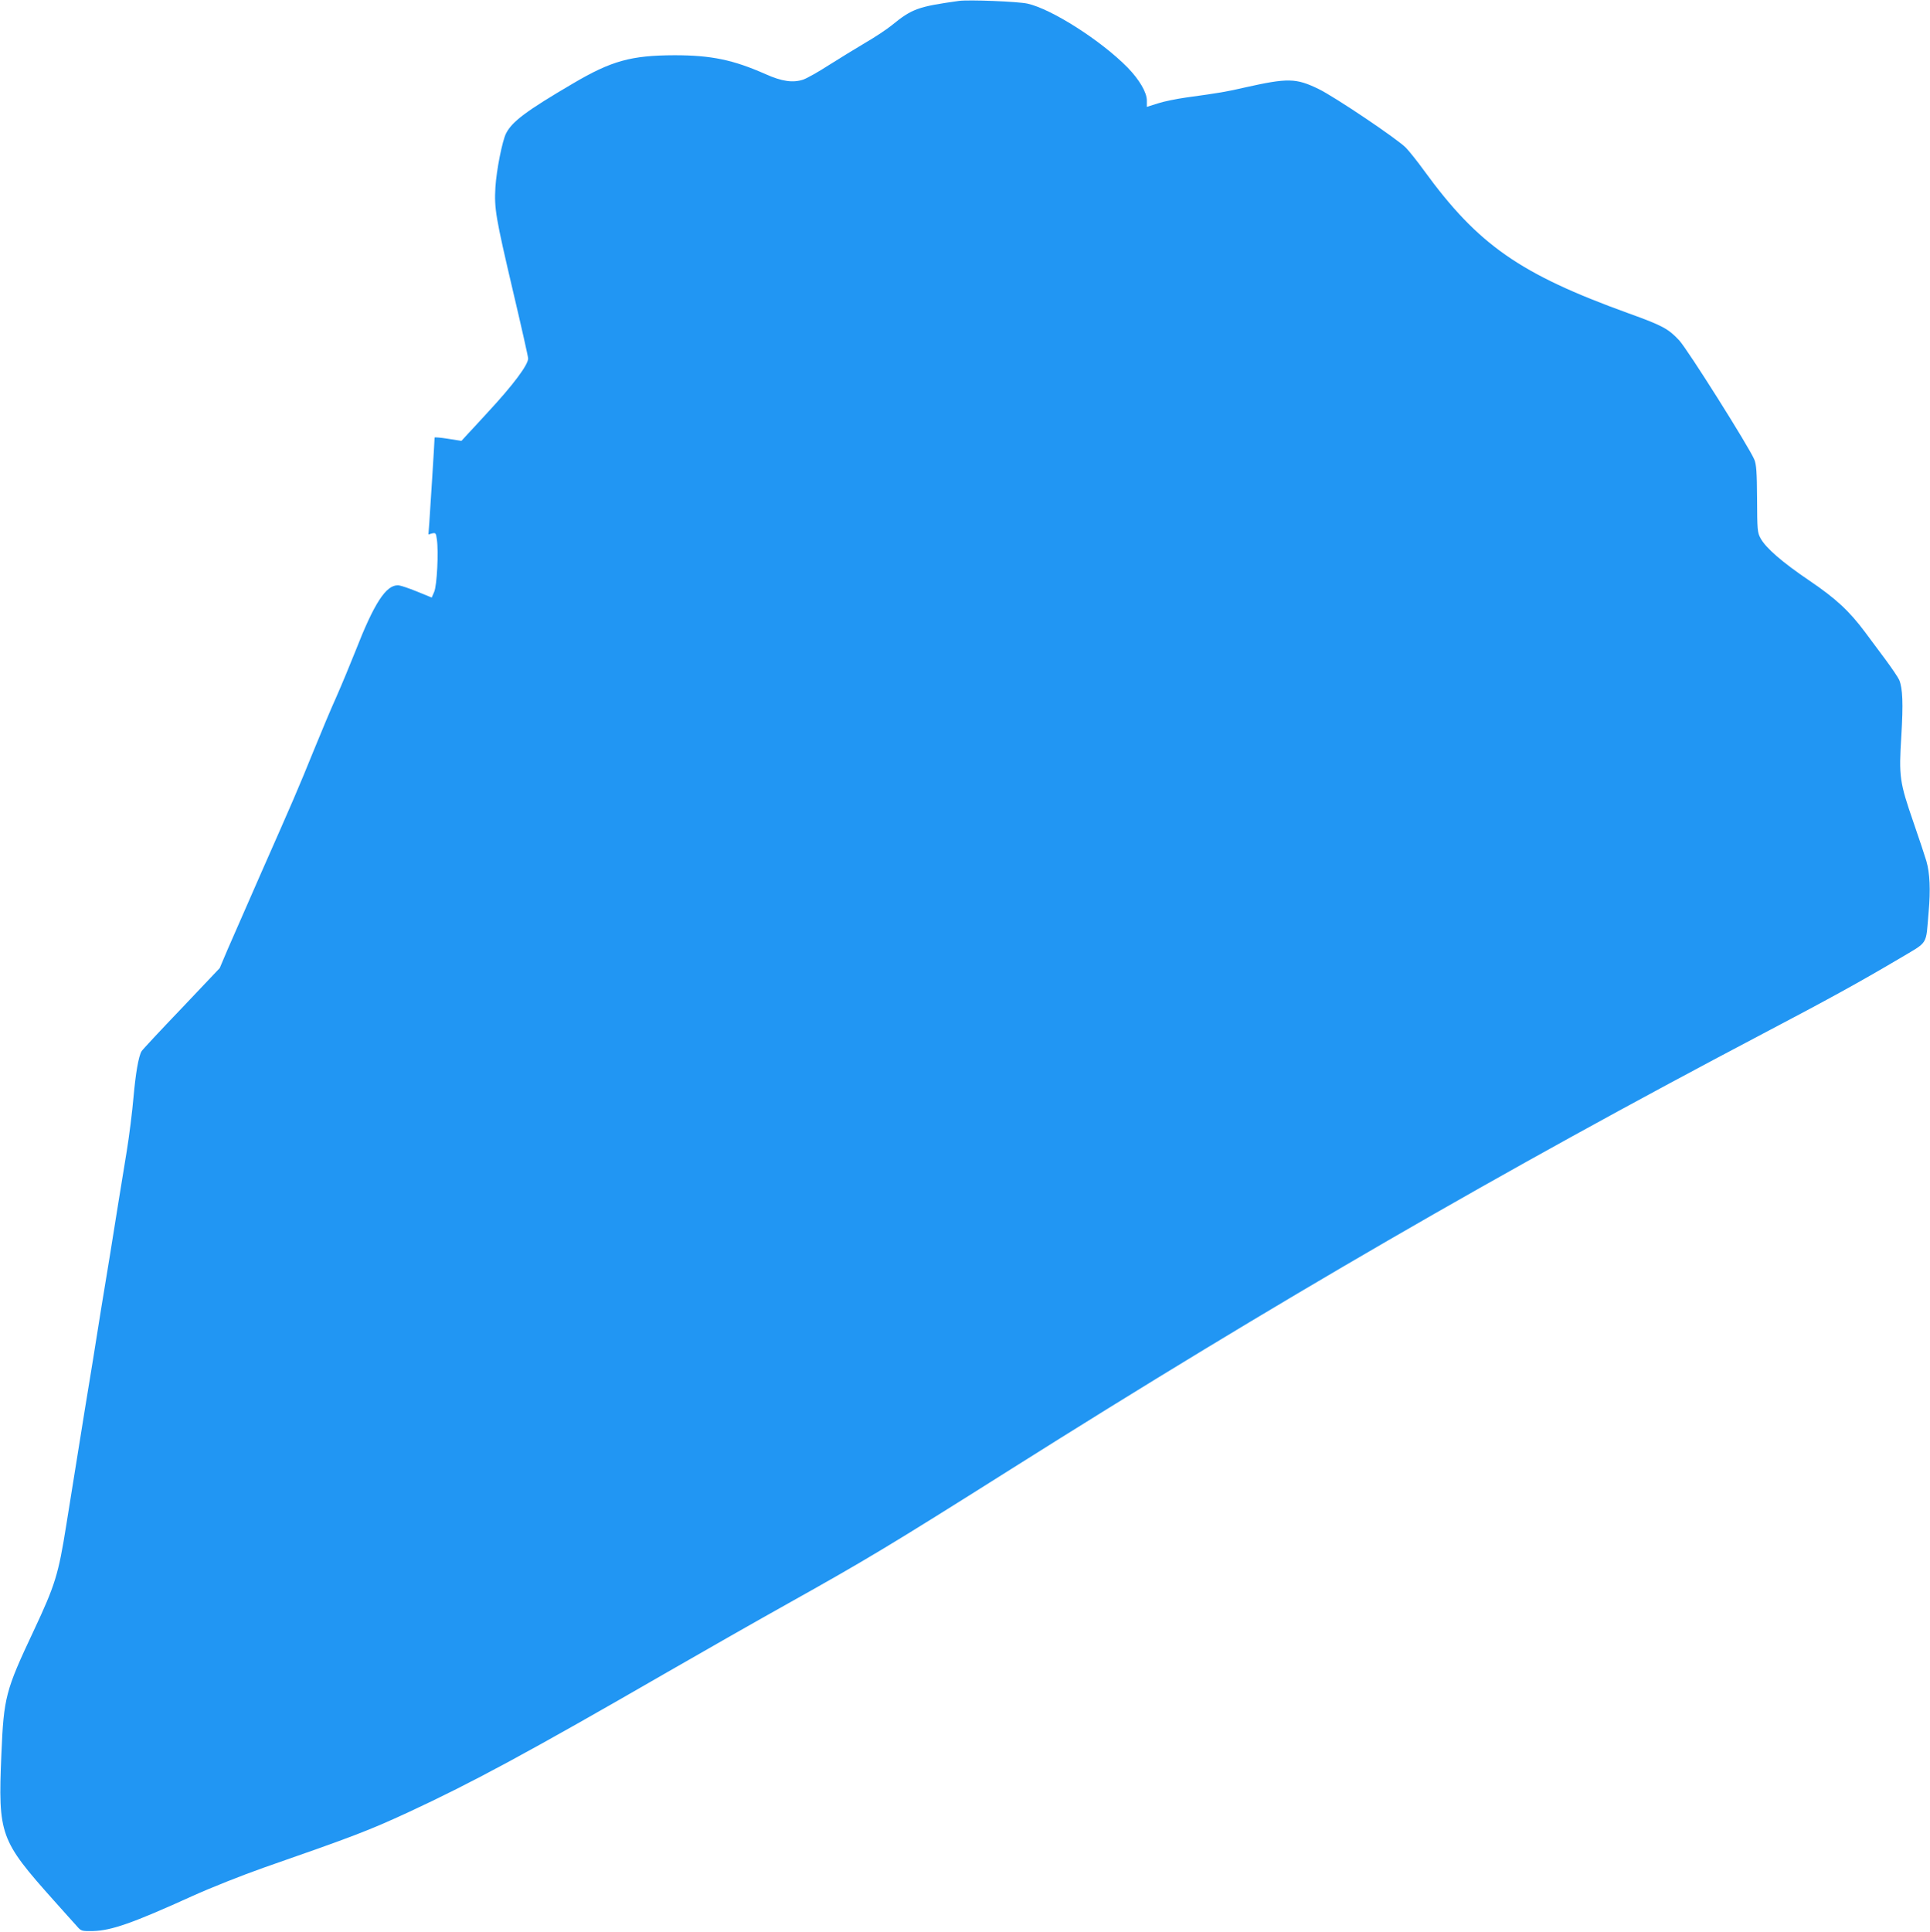
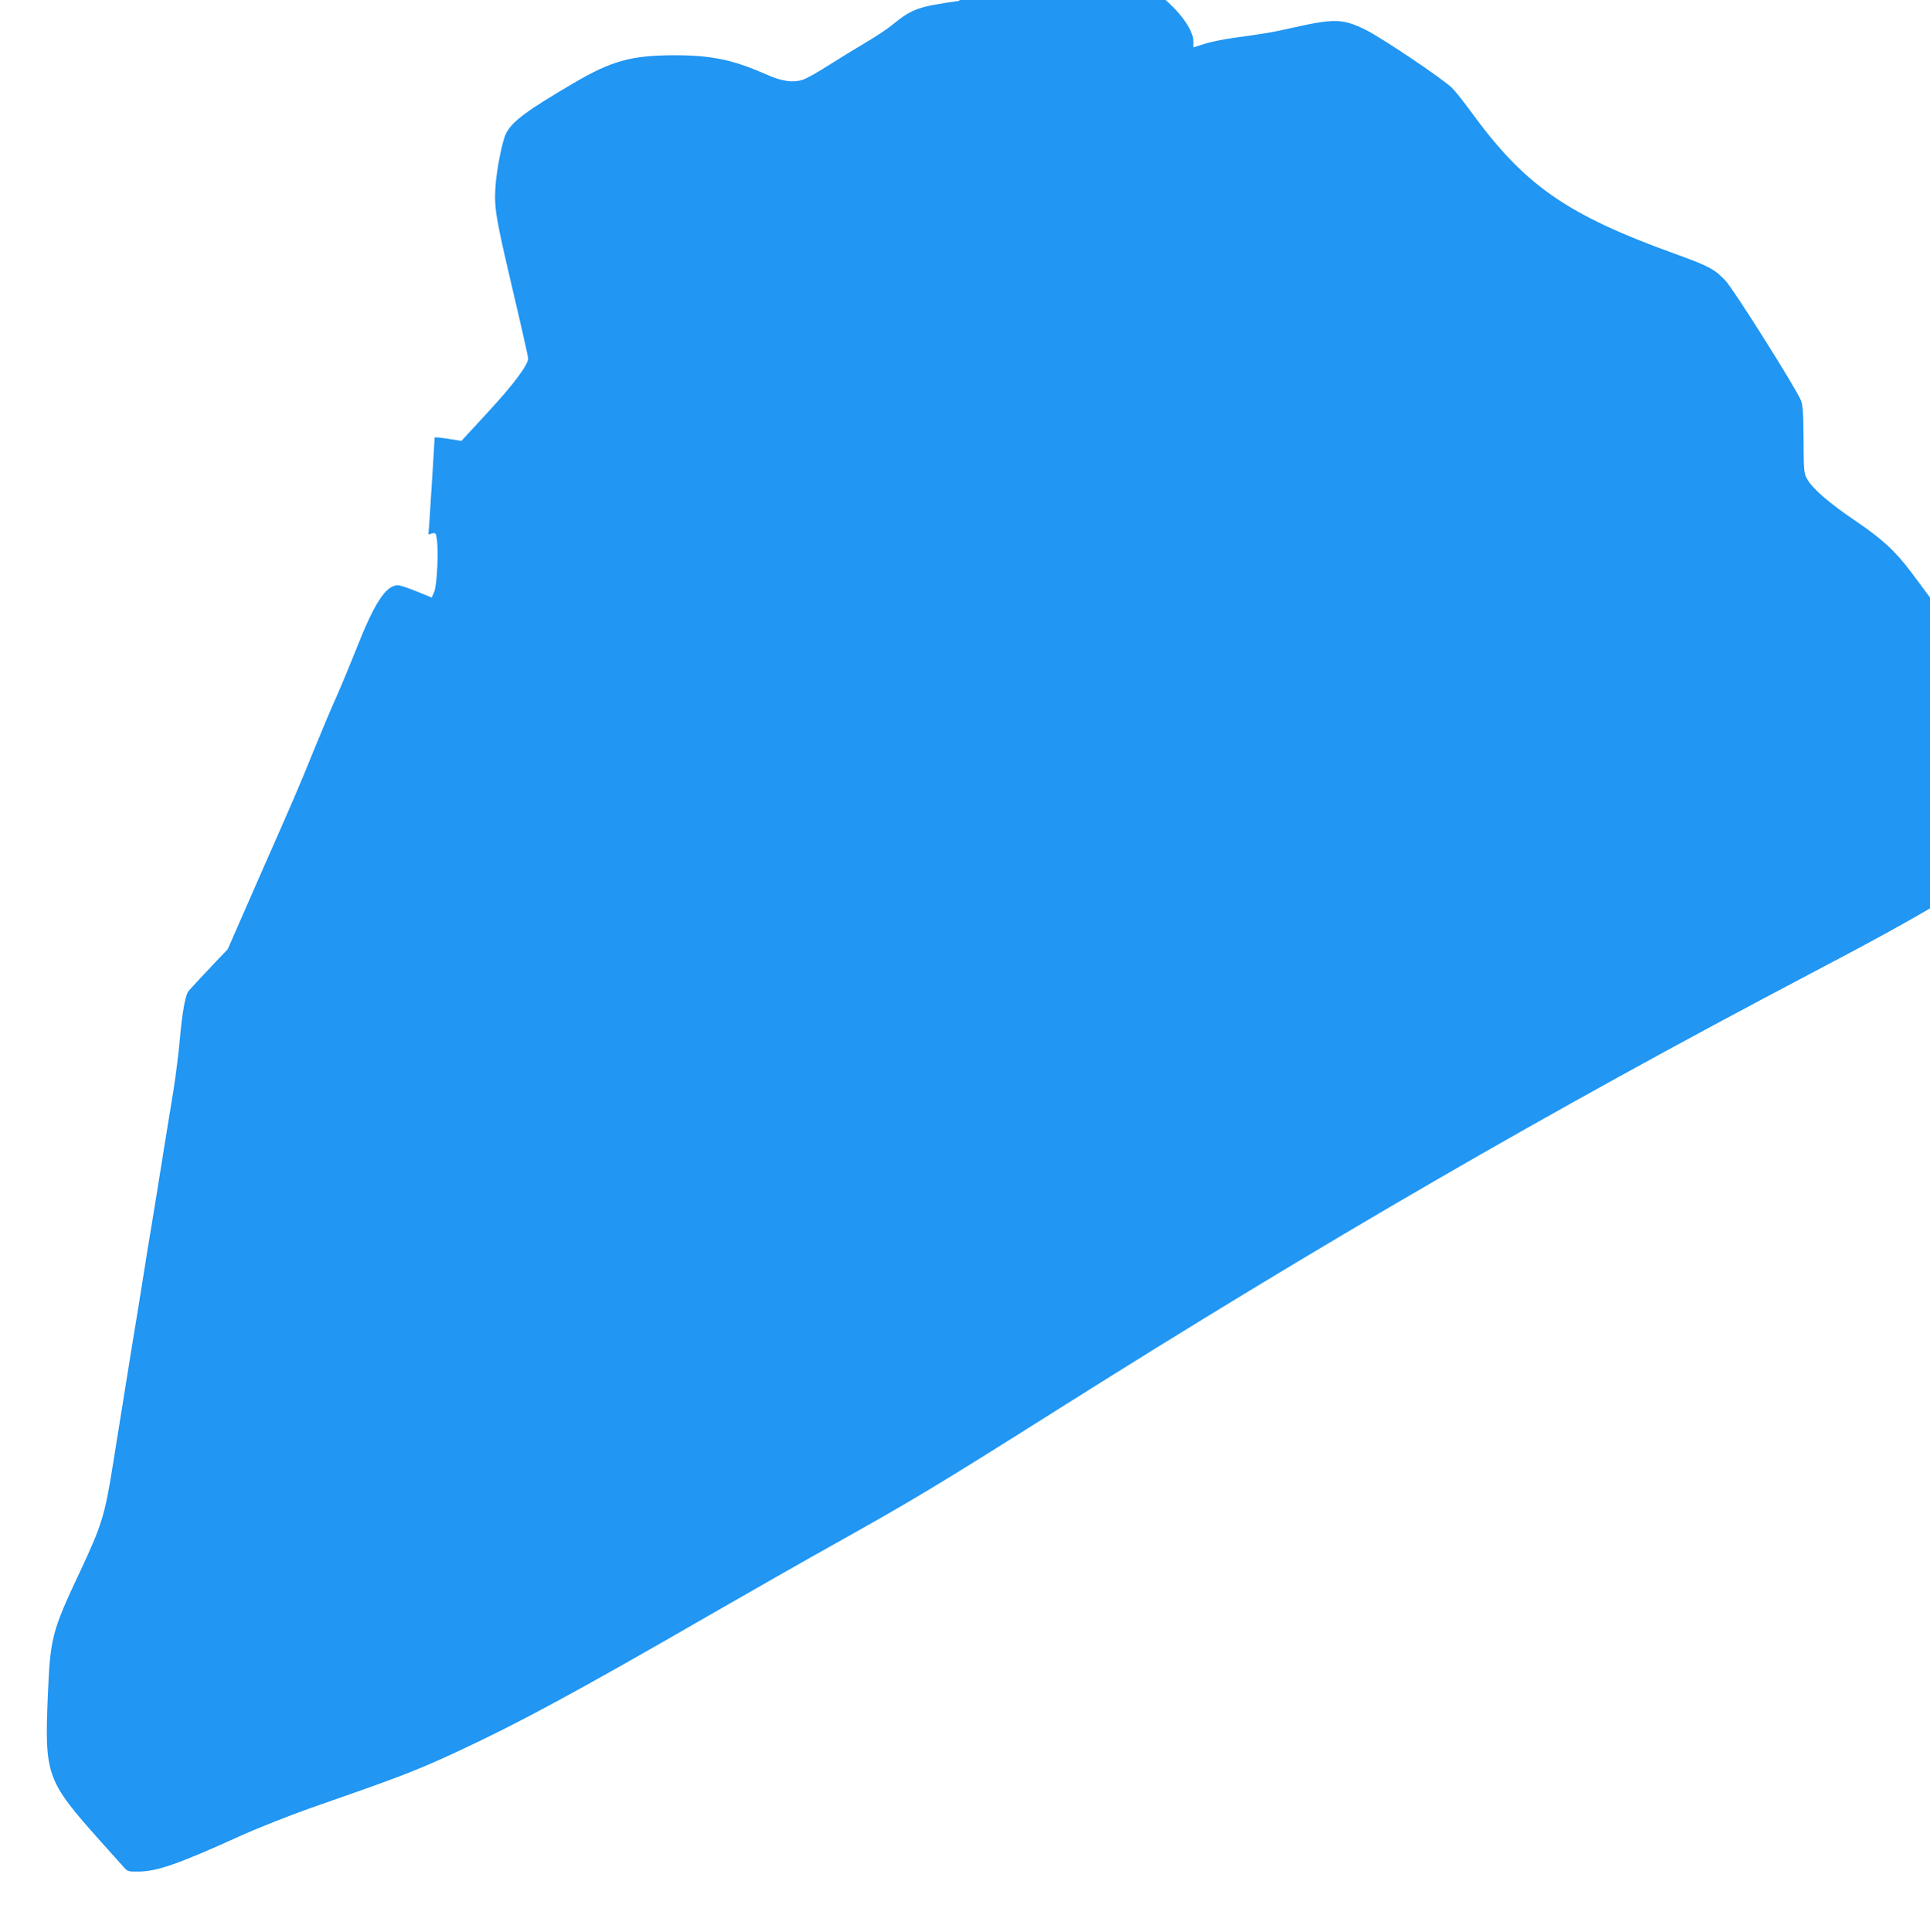
<svg xmlns="http://www.w3.org/2000/svg" version="1.0" width="1279pt" height="1280pt" viewBox="0 0 1279 1280" preserveAspectRatio="xMidYMid meet">
  <g transform="translate(0,1280) scale(0.1,-0.1)" fill="#2196f3" stroke="none">
-     <path d="M6355 12794 c-272 -38 -311 -52 -446 -162 -29 -24 -107 -76 -174 -115 -66 -39 -175 -106 -243 -149 -68 -44 -143 -86 -168 -95 -68 -23 -142 -13 -251 36 -215 95 -360 125 -603 125 -288 -1 -417 -36 -676 -189 -305 -179 -400 -250 -440 -328 -25 -48 -64 -244 -71 -358 -8 -142 1 -195 117 -690 55 -233 100 -433 100 -444 0 -42 -98 -174 -266 -355 -48 -52 -107 -117 -132 -143 l-44 -48 -89 14 c-49 8 -89 11 -89 8 0 -18 -30 -498 -35 -564 l-6 -78 25 7 c23 5 25 3 31 -40 12 -79 1 -306 -18 -348 l-16 -37 -98 40 c-54 22 -110 41 -125 41 -80 3 -159 -119 -283 -437 -35 -88 -91 -223 -125 -300 -35 -77 -102 -237 -150 -355 -108 -266 -136 -330 -348 -810 -93 -212 -193 -441 -223 -509 l-53 -125 -255 -269 c-141 -147 -259 -274 -263 -282 -20 -34 -39 -145 -53 -301 -8 -94 -28 -256 -45 -360 -17 -104 -42 -259 -56 -344 -14 -85 -38 -237 -54 -337 -17 -101 -43 -265 -60 -365 -16 -101 -40 -253 -54 -338 -14 -85 -39 -239 -56 -342 -45 -283 -87 -541 -121 -753 -52 -327 -73 -395 -216 -700 -187 -397 -198 -439 -214 -820 -22 -533 -10 -566 350 -969 64 -71 130 -146 148 -165 31 -36 32 -36 110 -35 120 3 262 52 658 232 126 57 329 137 470 187 597 208 699 247 961 368 425 197 799 399 1714 927 250 144 610 349 800 455 522 292 671 381 1484 894 1753 1106 3249 1972 4976 2881 440 231 650 347 902 496 203 121 179 84 199 313 13 145 8 257 -15 336 -8 28 -46 142 -85 255 -93 269 -98 304 -81 574 13 216 9 315 -14 371 -7 16 -48 77 -91 135 -43 58 -104 139 -134 180 -106 142 -193 223 -370 343 -179 121 -290 217 -324 281 -21 38 -22 56 -23 261 -1 181 -5 227 -18 260 -36 85 -441 728 -498 790 -72 77 -110 98 -338 180 -719 260 -995 453 -1353 945 -42 58 -96 126 -120 151 -55 57 -474 339 -580 390 -149 72 -203 73 -485 10 -125 -29 -167 -36 -392 -67 -63 -9 -148 -26 -187 -39 l-73 -23 0 42 c0 54 -50 139 -128 219 -175 178 -502 387 -663 423 -62 14 -391 27 -454 18z" />
+     <path d="M6355 12794 c-272 -38 -311 -52 -446 -162 -29 -24 -107 -76 -174 -115 -66 -39 -175 -106 -243 -149 -68 -44 -143 -86 -168 -95 -68 -23 -142 -13 -251 36 -215 95 -360 125 -603 125 -288 -1 -417 -36 -676 -189 -305 -179 -400 -250 -440 -328 -25 -48 -64 -244 -71 -358 -8 -142 1 -195 117 -690 55 -233 100 -433 100 -444 0 -42 -98 -174 -266 -355 -48 -52 -107 -117 -132 -143 l-44 -48 -89 14 c-49 8 -89 11 -89 8 0 -18 -30 -498 -35 -564 l-6 -78 25 7 c23 5 25 3 31 -40 12 -79 1 -306 -18 -348 l-16 -37 -98 40 c-54 22 -110 41 -125 41 -80 3 -159 -119 -283 -437 -35 -88 -91 -223 -125 -300 -35 -77 -102 -237 -150 -355 -108 -266 -136 -330 -348 -810 -93 -212 -193 -441 -223 -509 c-141 -147 -259 -274 -263 -282 -20 -34 -39 -145 -53 -301 -8 -94 -28 -256 -45 -360 -17 -104 -42 -259 -56 -344 -14 -85 -38 -237 -54 -337 -17 -101 -43 -265 -60 -365 -16 -101 -40 -253 -54 -338 -14 -85 -39 -239 -56 -342 -45 -283 -87 -541 -121 -753 -52 -327 -73 -395 -216 -700 -187 -397 -198 -439 -214 -820 -22 -533 -10 -566 350 -969 64 -71 130 -146 148 -165 31 -36 32 -36 110 -35 120 3 262 52 658 232 126 57 329 137 470 187 597 208 699 247 961 368 425 197 799 399 1714 927 250 144 610 349 800 455 522 292 671 381 1484 894 1753 1106 3249 1972 4976 2881 440 231 650 347 902 496 203 121 179 84 199 313 13 145 8 257 -15 336 -8 28 -46 142 -85 255 -93 269 -98 304 -81 574 13 216 9 315 -14 371 -7 16 -48 77 -91 135 -43 58 -104 139 -134 180 -106 142 -193 223 -370 343 -179 121 -290 217 -324 281 -21 38 -22 56 -23 261 -1 181 -5 227 -18 260 -36 85 -441 728 -498 790 -72 77 -110 98 -338 180 -719 260 -995 453 -1353 945 -42 58 -96 126 -120 151 -55 57 -474 339 -580 390 -149 72 -203 73 -485 10 -125 -29 -167 -36 -392 -67 -63 -9 -148 -26 -187 -39 l-73 -23 0 42 c0 54 -50 139 -128 219 -175 178 -502 387 -663 423 -62 14 -391 27 -454 18z" />
  </g>
</svg>